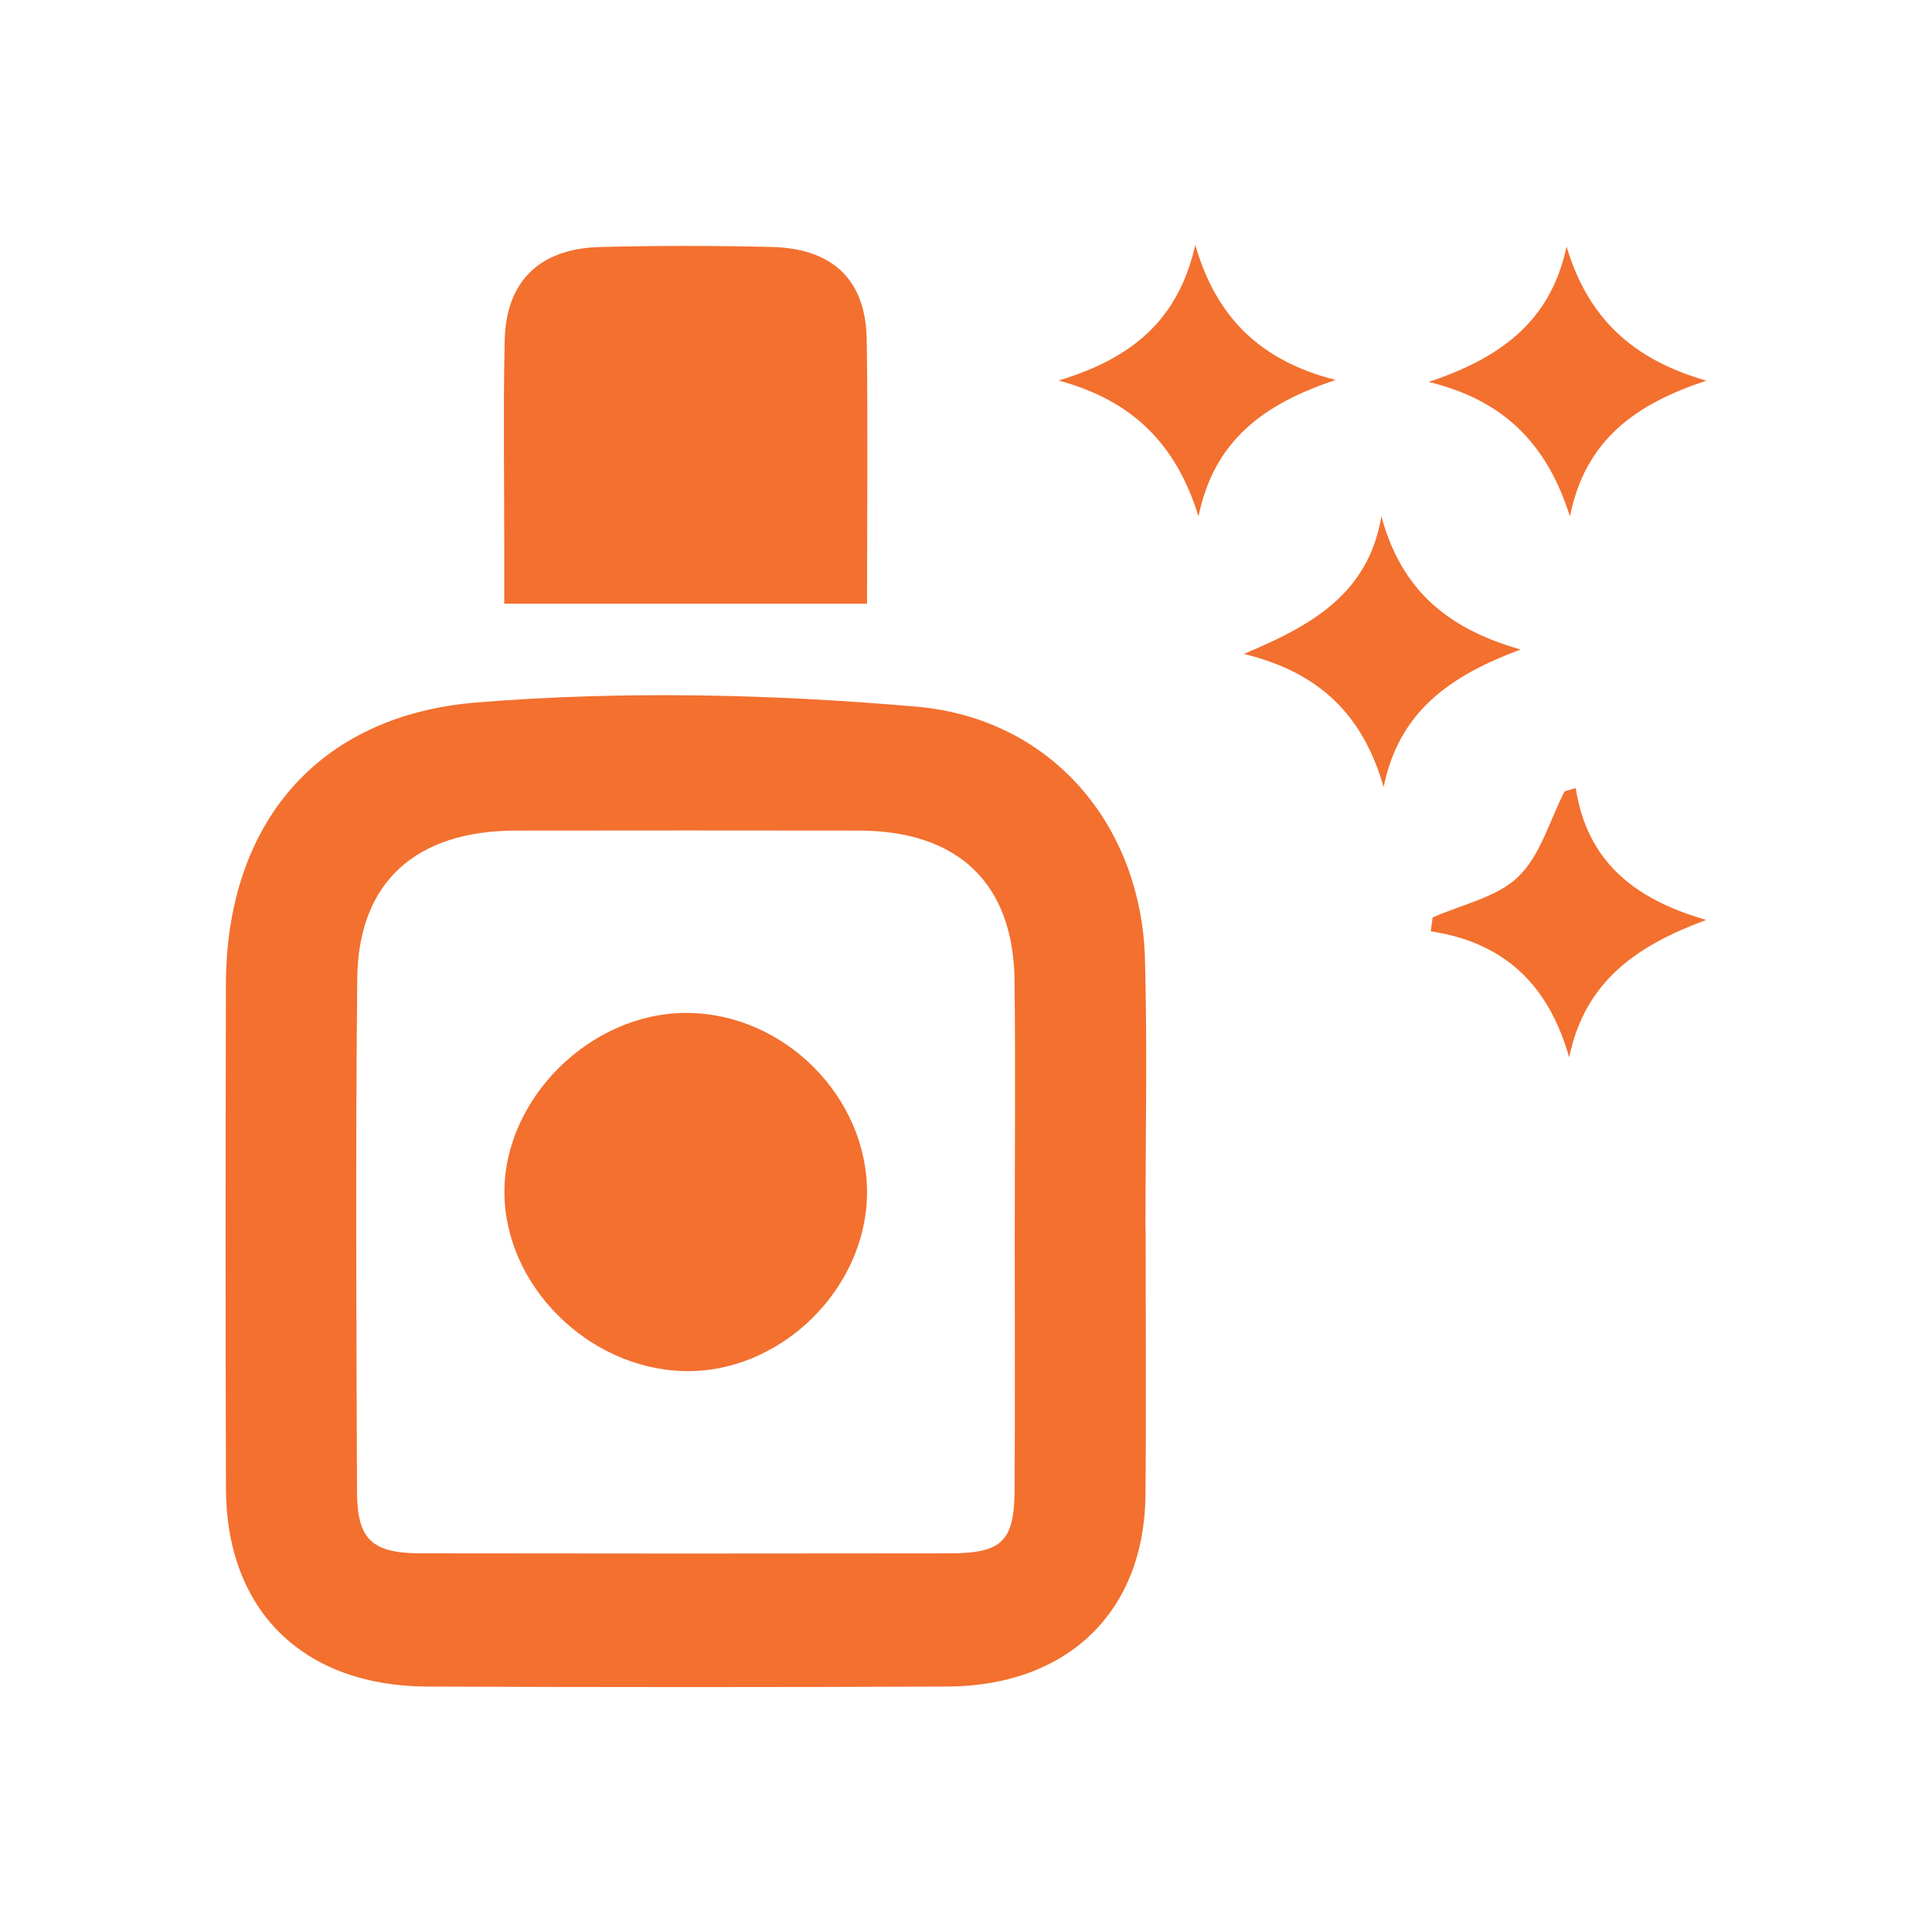
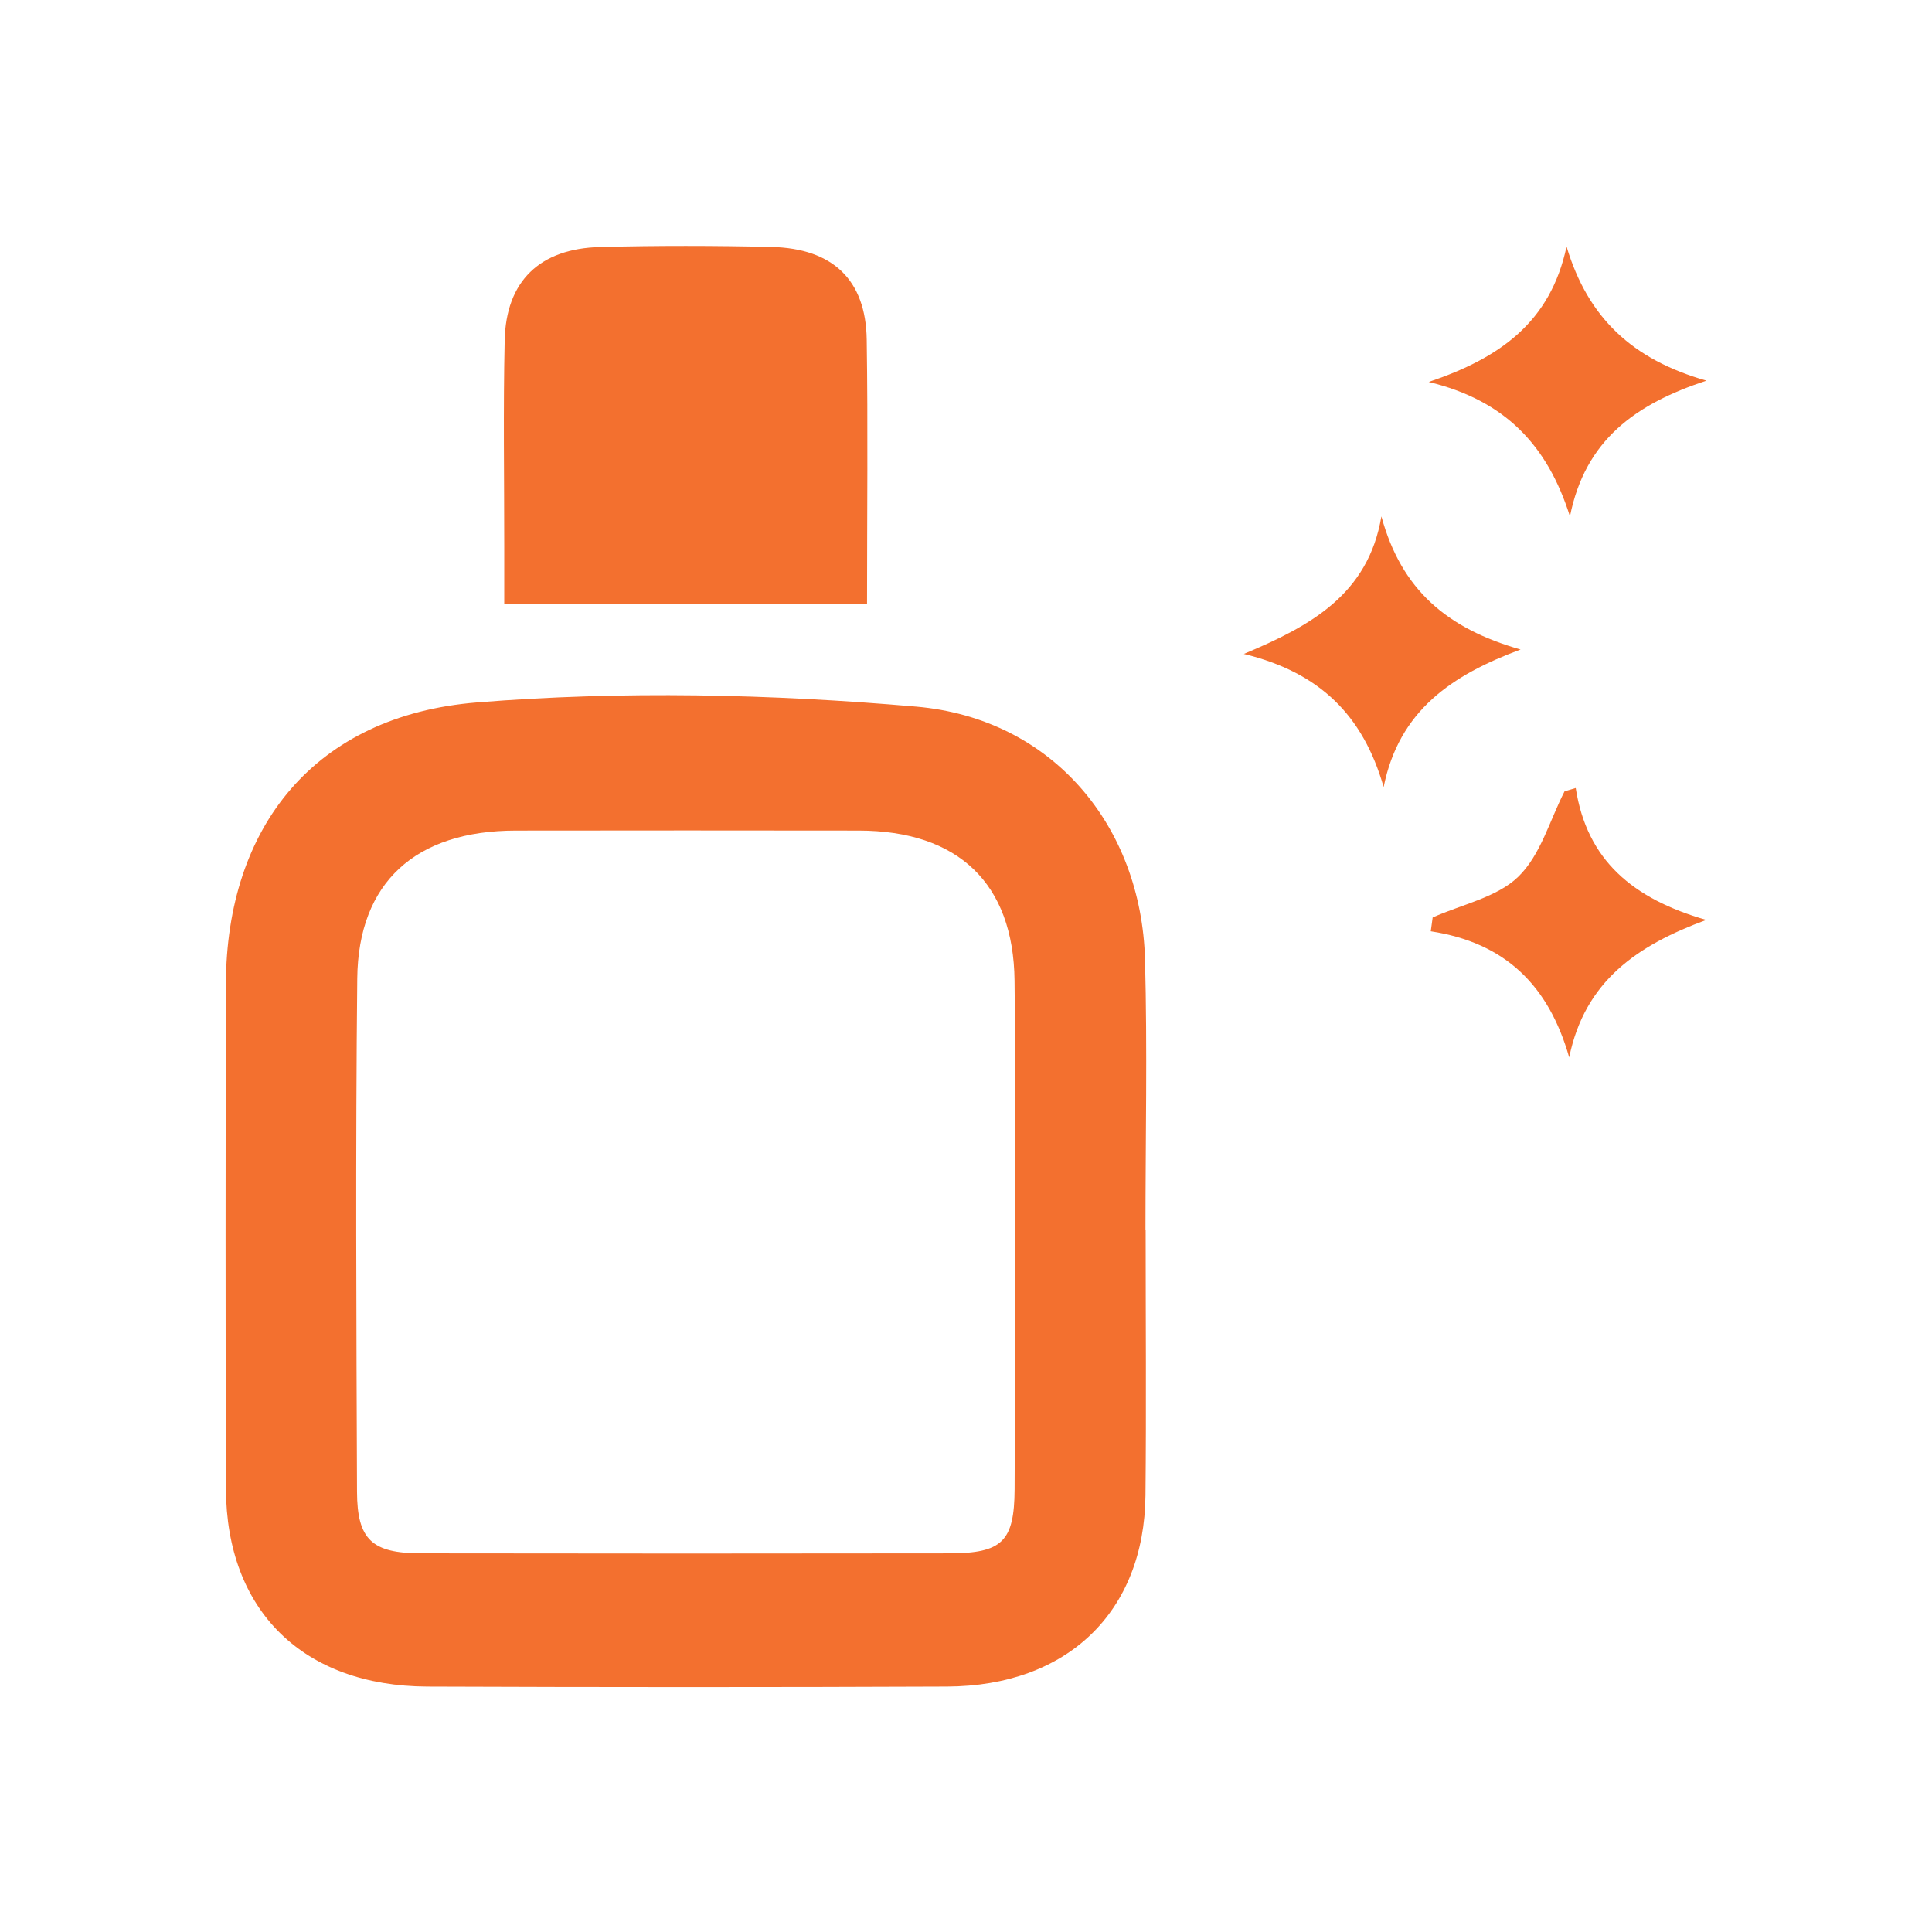
<svg xmlns="http://www.w3.org/2000/svg" id="Layer_1" data-name="Layer 1" viewBox="0 0 1000 1000" width="1000" height="1000">
  <defs>
    <style> .cls-1 { fill: #f3702f; } </style>
  </defs>
  <path class="cls-1" d="m592.98,636.52c0,45.84.38,91.68-.09,137.52-.62,60.28-40.31,98.65-102.71,98.92-89.62.38-179.25.35-268.87.01-64.46-.24-104.17-39.32-104.36-102.48-.27-87.02-.22-174.04-.02-261.06.19-81.71,46.19-139.06,129.88-145.84,75.29-6.09,152.04-4.39,227.39,2.16,70.64,6.14,116.6,61.89,118.45,130.91,1.25,46.59.24,93.23.24,139.85h.1Zm-67.74,3.84c0-44.27.4-88.55-.11-132.82-.57-50.31-29.15-77.55-80.58-77.63-59.2-.09-118.39-.07-177.59,0-51.76.05-81.52,26.69-82.04,76.54-.92,88.54-.46,177.09-.13,265.63.09,24.85,7.76,31.87,33.02,31.92,91.19.15,182.39.14,273.58.01,27.35-.04,33.61-6.13,33.77-33.16.27-43.49.07-86.99.07-130.49Z" />
  <path class="cls-1" d="m448.79,312.49h-187.79c0-9.93,0-19.59,0-29.25.01-35.7-.57-71.41.23-107.09.68-30.6,18.08-47.5,49.38-48.3,29.55-.76,59.16-.72,88.71-.03,31.79.74,48.83,17.1,49.29,47.91.67,44.86.17,89.74.17,136.77Z" />
-   <path class="cls-1" d="m547.89,196.97c37.84-11.43,61.96-31.12,70.78-70.2,10.76,37.15,33.23,59.88,72.68,69.9-36.99,12.29-62.91,31.06-71,70.62-11.38-36.86-33.58-59.89-72.46-70.33Z" />
  <path class="cls-1" d="m810.85,127.63c11.06,36.88,34.02,58.46,72.39,69.4-36.51,12.03-62.71,30.55-70.64,70.25-11.58-36.66-33.45-60-73.09-69.58,36.77-12.37,63-30.93,71.33-70.07Z" />
  <path class="cls-1" d="m715.01,267.29c10.34,37.94,33.93,58.03,72.04,68.89-35.5,13.22-62.88,31.47-70.88,71.19-10.73-37.25-33.09-59.34-72.36-68.9,34.7-14.54,64.36-30.82,71.19-71.18Z" />
  <path class="cls-1" d="m815.59,407.88c5.78,37.36,29.51,57.35,67.57,68.28-35.62,13.11-62.82,31.53-70.95,71.13-10.66-37.28-33.08-59.34-71.65-65.25.33-2.38.66-4.77.98-7.15,15.06-6.75,33.29-10.4,44.3-21.08,11.59-11.24,16.27-29.2,23.97-44.22,1.93-.57,3.86-1.14,5.78-1.71Z" />
-   <path class="cls-1" d="m448.76,617.72c-.39,49.88-45.26,93.32-94.94,91.95-49.4-1.37-92.45-44.2-92.73-92.27-.29-48.85,44.65-93.23,94.27-93.11,50.43.12,93.8,43.51,93.41,93.44Z" />
</svg>